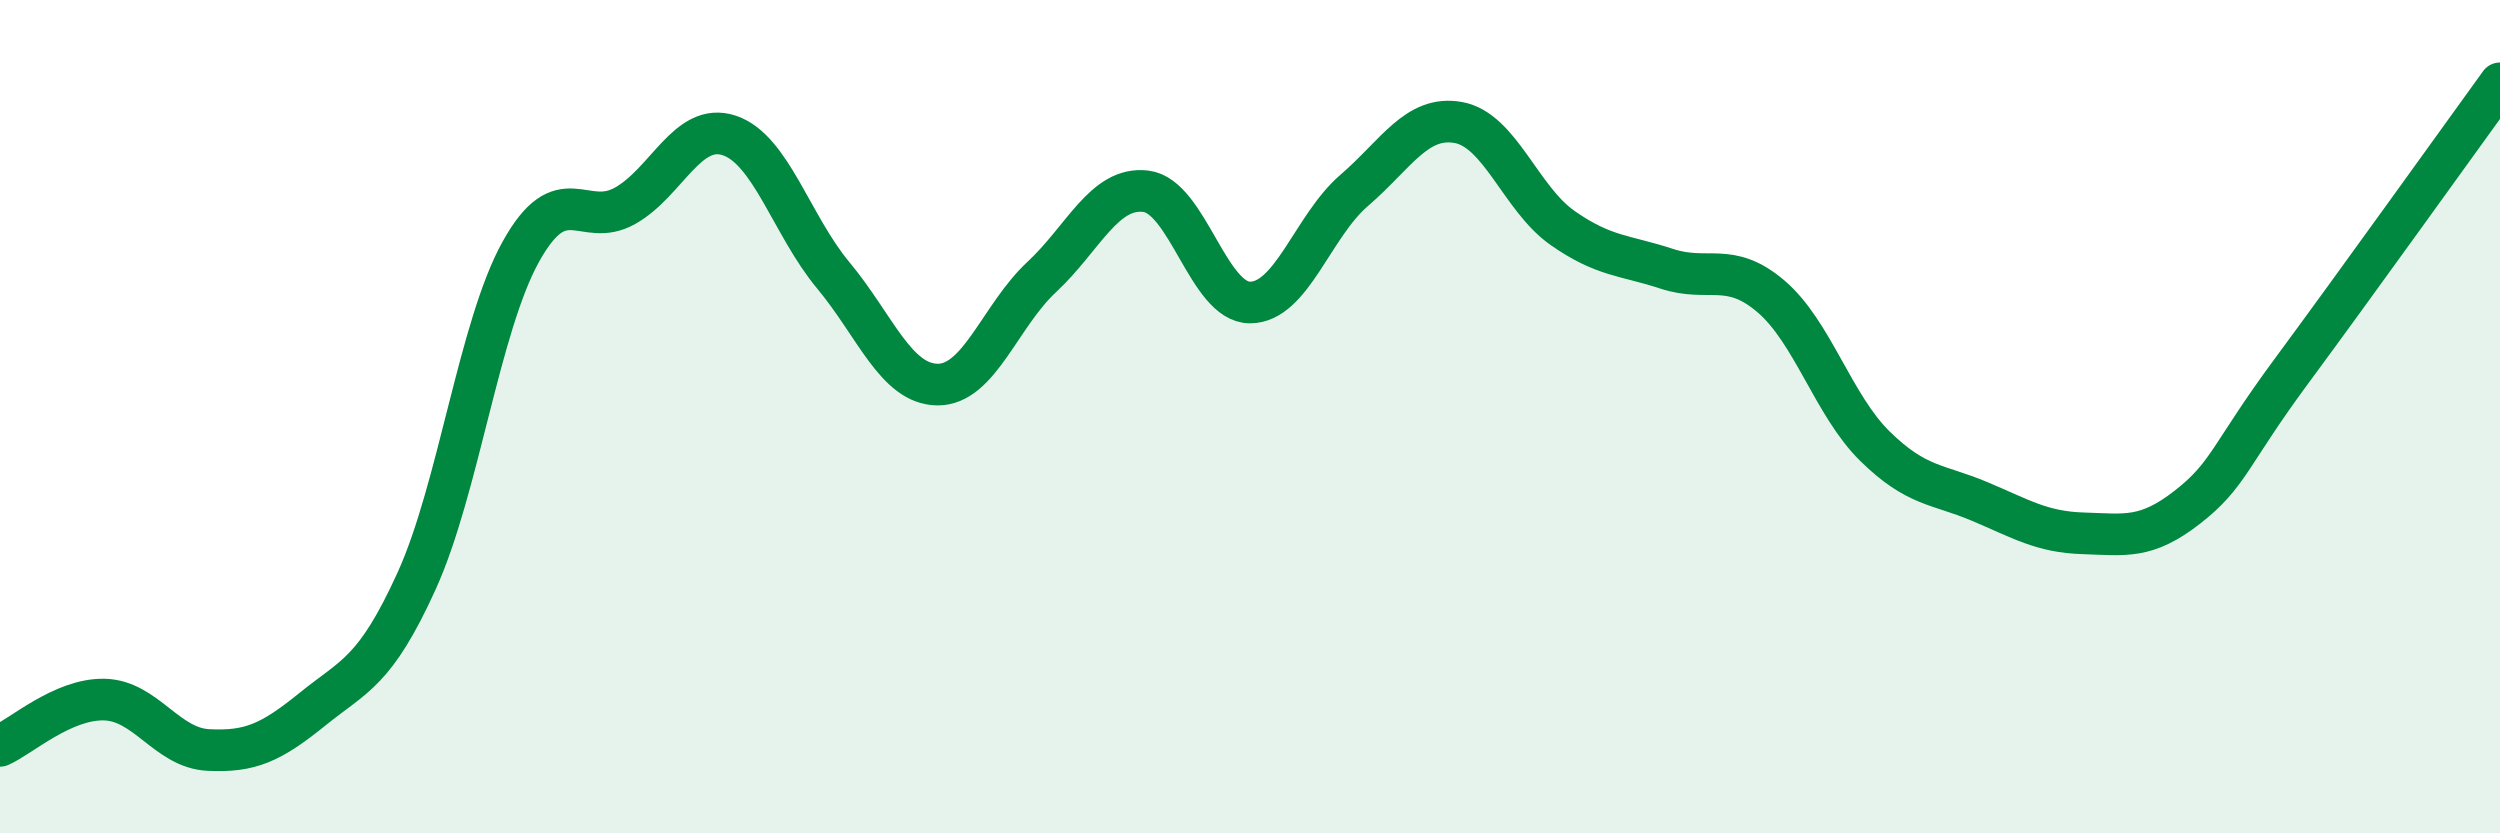
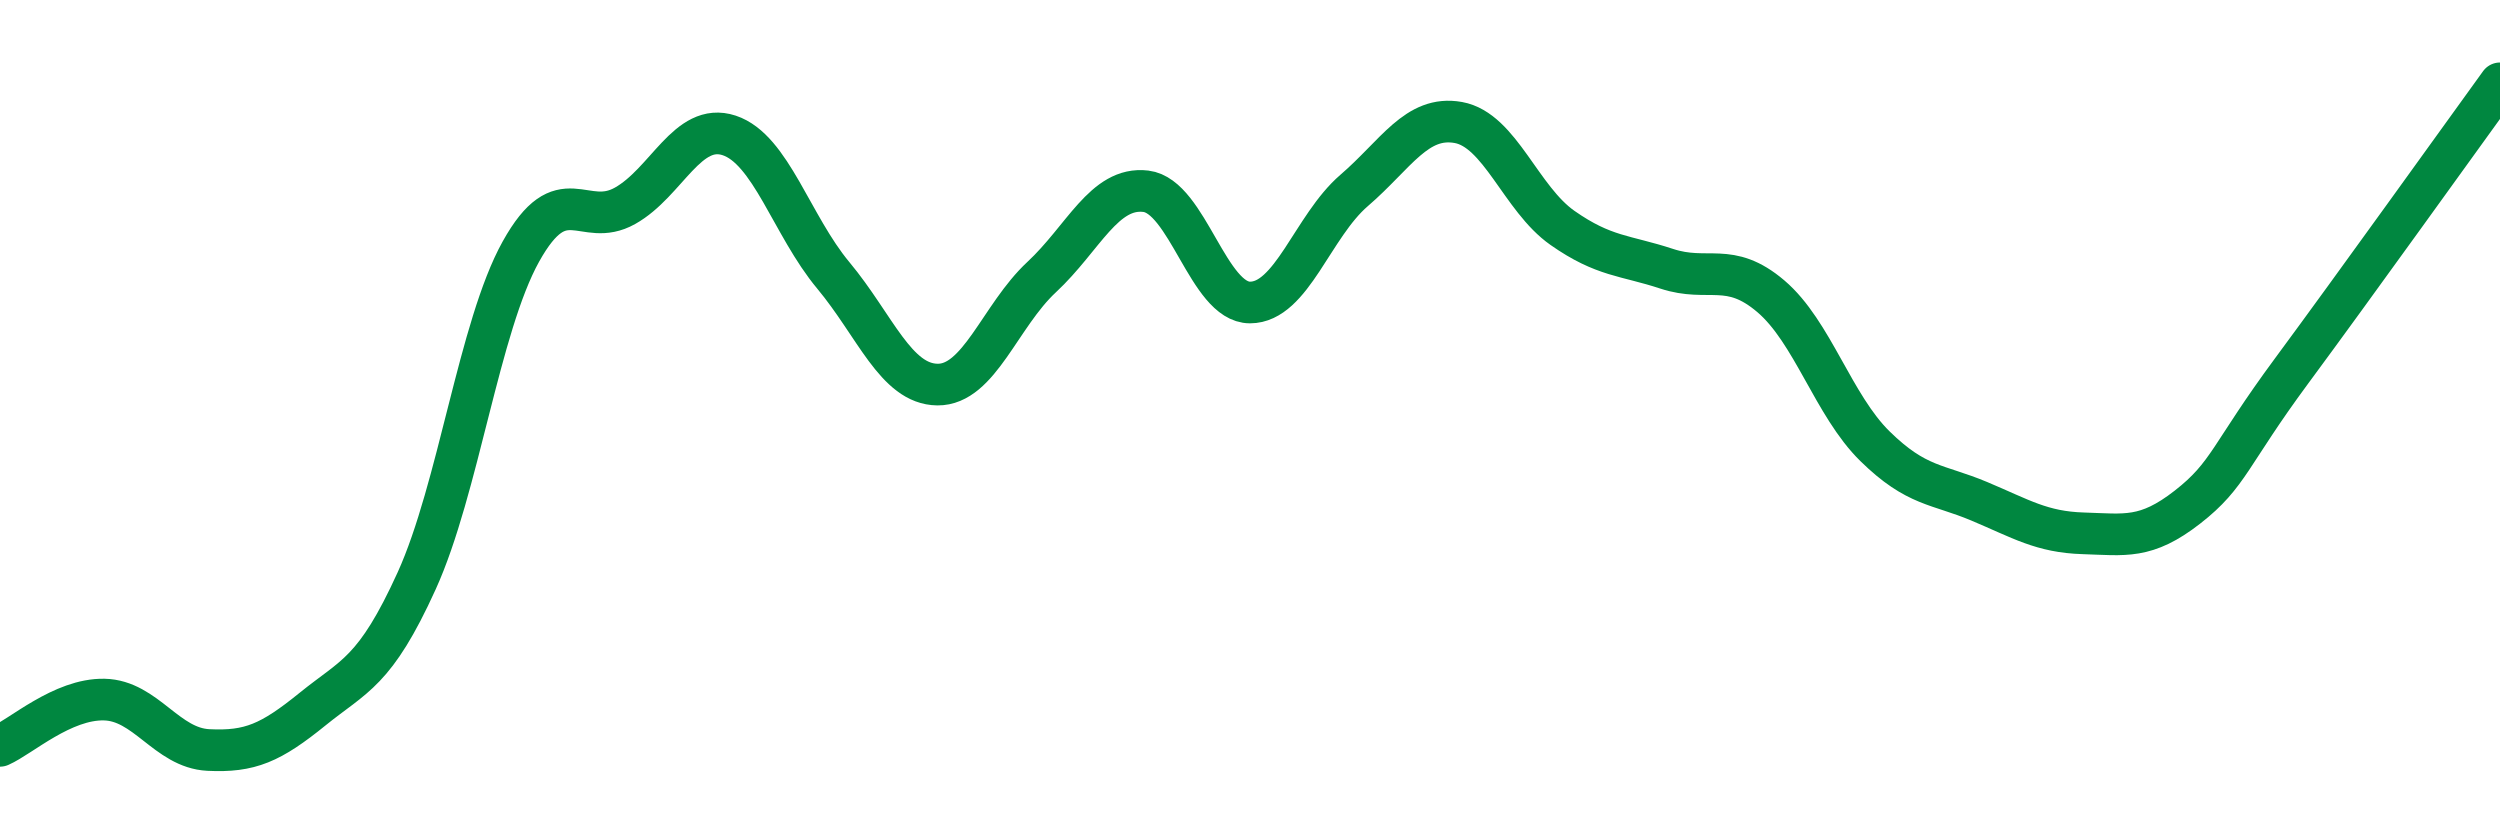
<svg xmlns="http://www.w3.org/2000/svg" width="60" height="20" viewBox="0 0 60 20">
-   <path d="M 0,17.9 C 0.5,17.68 1.5,16.77 2.5,16.79 C 3.5,16.81 4,17.95 5,18 C 6,18.05 6.5,17.83 7.5,17.02 C 8.5,16.21 9,16.14 10,13.94 C 11,11.74 11.5,7.84 12.5,6.04 C 13.5,4.24 14,5.5 15,4.94 C 16,4.38 16.5,2.92 17.5,3.25 C 18.5,3.58 19,5.41 20,6.61 C 21,7.81 21.5,9.22 22.5,9.23 C 23.5,9.24 24,7.58 25,6.65 C 26,5.72 26.5,4.47 27.5,4.59 C 28.5,4.71 29,7.26 30,7.26 C 31,7.26 31.5,5.43 32.5,4.57 C 33.5,3.71 34,2.76 35,2.94 C 36,3.12 36.5,4.77 37.5,5.47 C 38.5,6.17 39,6.12 40,6.45 C 41,6.78 41.5,6.26 42.5,7.11 C 43.5,7.96 44,9.73 45,10.71 C 46,11.69 46.5,11.61 47.5,12.03 C 48.5,12.45 49,12.77 50,12.8 C 51,12.83 51.5,12.95 52.5,12.17 C 53.5,11.39 53.5,10.93 55,8.9 C 56.5,6.87 59,3.38 60,2L60 20L0 20Z" fill="#008740" opacity="0.1" stroke-linecap="round" stroke-linejoin="round" />
  <path d="M 0,17.9 C 0.5,17.68 1.5,16.77 2.5,16.79 C 3.5,16.81 4,17.95 5,18 C 6,18.05 6.5,17.83 7.5,17.02 C 8.5,16.21 9,16.14 10,13.94 C 11,11.74 11.5,7.84 12.5,6.04 C 13.5,4.24 14,5.5 15,4.94 C 16,4.38 16.5,2.92 17.5,3.25 C 18.5,3.58 19,5.41 20,6.61 C 21,7.81 21.5,9.22 22.5,9.23 C 23.5,9.24 24,7.58 25,6.65 C 26,5.72 26.5,4.47 27.5,4.59 C 28.5,4.71 29,7.26 30,7.26 C 31,7.26 31.5,5.43 32.5,4.57 C 33.5,3.71 34,2.76 35,2.94 C 36,3.12 36.5,4.77 37.5,5.47 C 38.5,6.17 39,6.12 40,6.45 C 41,6.78 41.5,6.26 42.5,7.11 C 43.5,7.96 44,9.73 45,10.71 C 46,11.69 46.5,11.61 47.5,12.03 C 48.5,12.45 49,12.77 50,12.8 C 51,12.83 51.5,12.95 52.5,12.17 C 53.5,11.39 53.5,10.93 55,8.9 C 56.5,6.87 59,3.38 60,2" stroke="#008740" stroke-width="1" fill="none" stroke-linecap="round" stroke-linejoin="round" />
</svg>